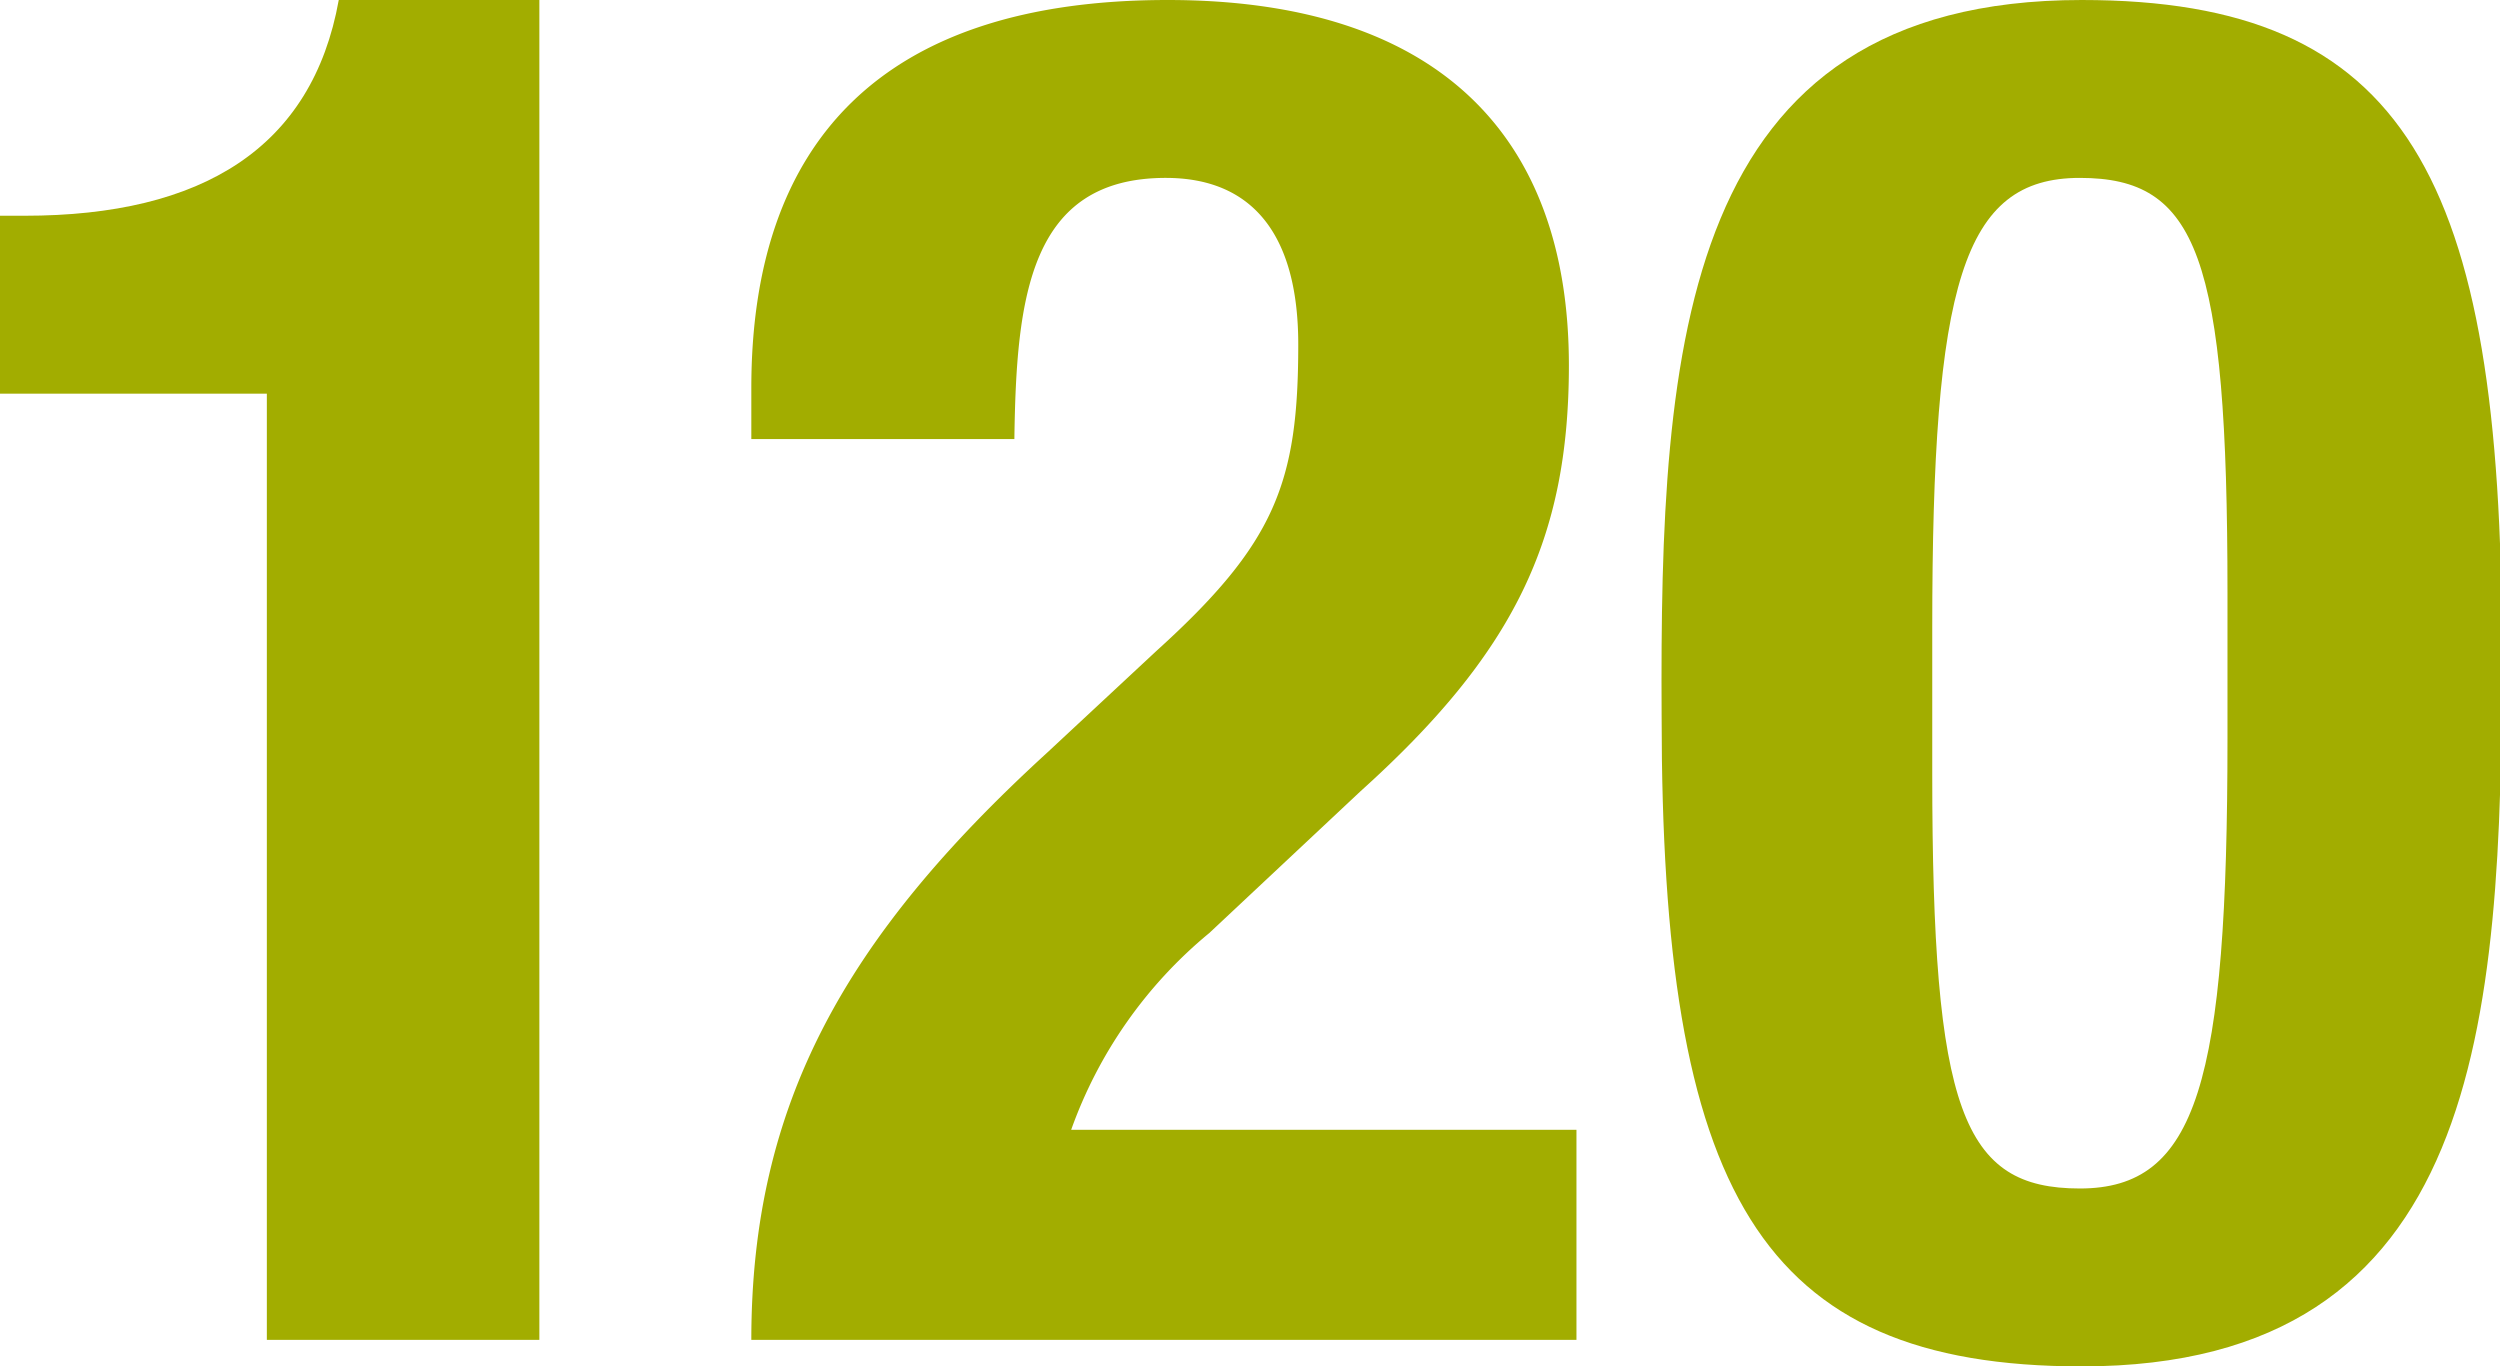
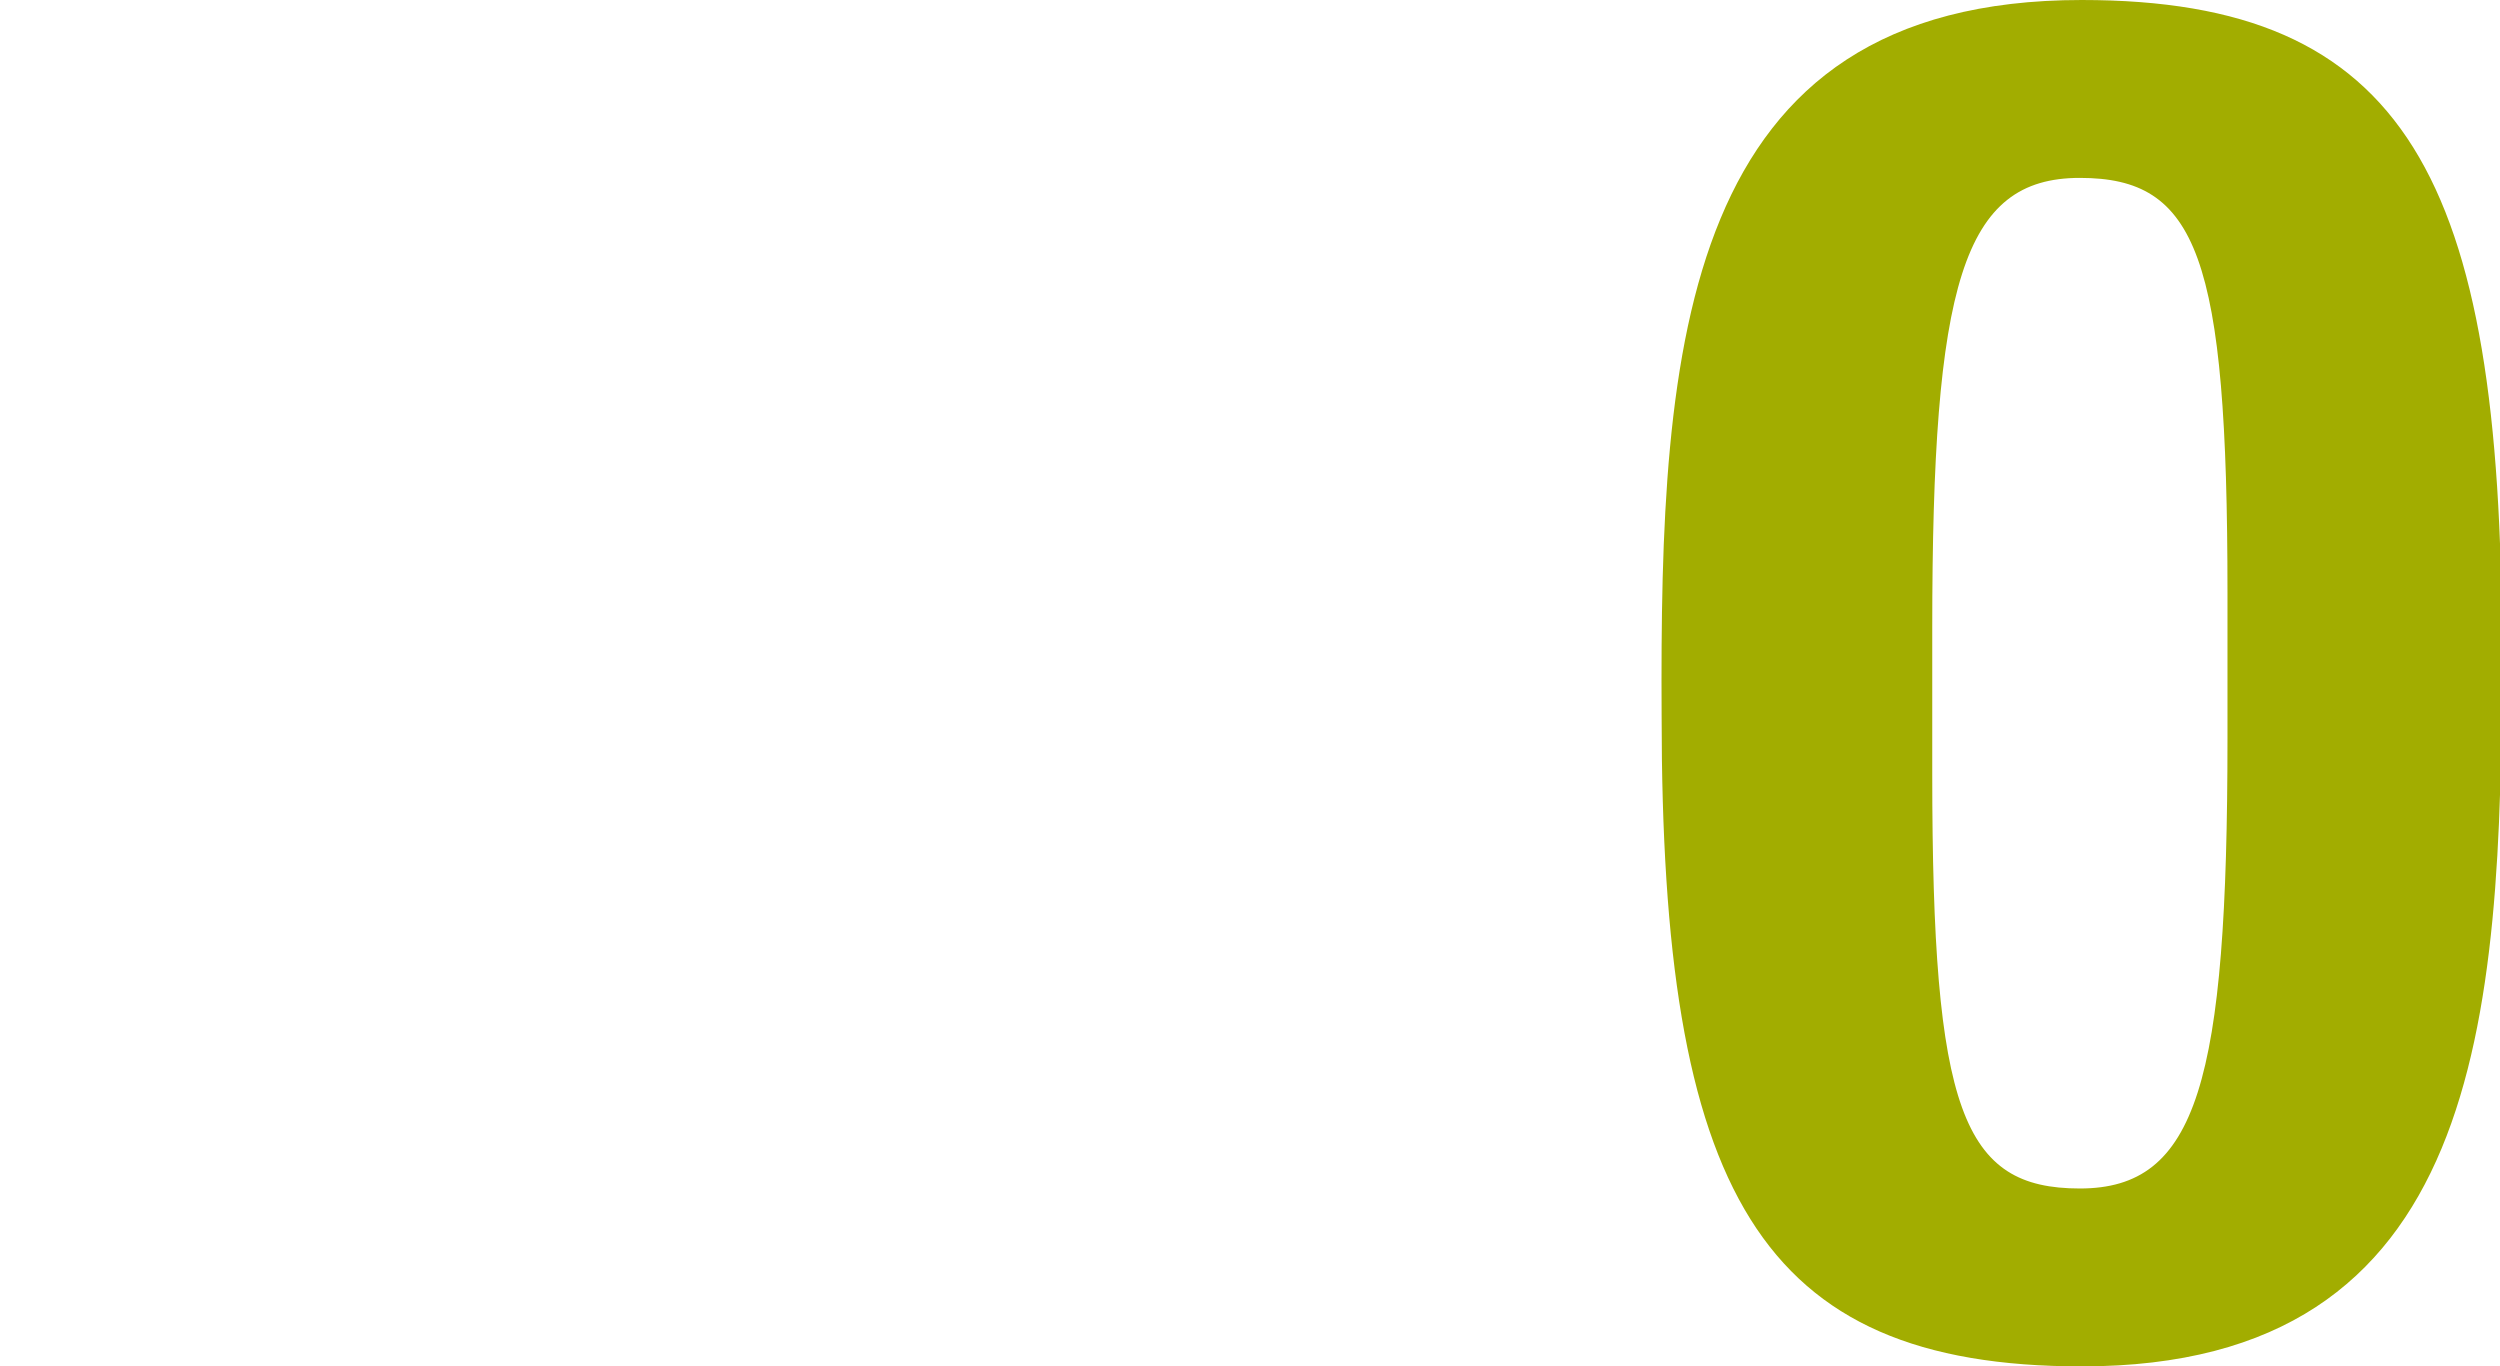
<svg xmlns="http://www.w3.org/2000/svg" viewBox="0 0 52.84 28.88">
  <defs>
    <style>.cls-1{fill:#a2ad00;}</style>
  </defs>
  <title>120</title>
  <g id="Layer_2" data-name="Layer 2">
    <g id="Mobile_E" data-name="Mobile E">
      <g id="Overview_screen_copy_7" data-name="Overview screen copy 7">
        <g id="In_This_Issue_copy_7" data-name="In This Issue copy 7">
-           <path class="cls-1" d="M5.64,28.32v-20H0V4.56H.52C4.28,4.56,6.6,3.12,7.16,0H11.4V28.32Z" />
-           <path class="cls-1" d="M33.32,28.32H15.88c0-5,2-8.52,6.24-12.4l2.32-2.16c2.52-2.28,3-3.56,3-6.48,0-2.36-1-3.52-2.8-3.52-2.88,0-3.16,2.52-3.2,5.52H15.88V8.2C15.88,3,18.64,0,24.68,0c5.68,0,8.48,2.84,8.48,7.72,0,3.68-1.16,6.08-4.4,9l-3.2,3a9.54,9.54,0,0,0-2.92,4.16H33.32Z" />
          <path class="cls-1" d="M44,0c6.84,0,8.88,3.72,8.88,13.76,0,7.88-.44,15.12-8.88,15.12-6.84,0-8.88-3.72-8.88-13.76C35.08,7.28,35.52,0,44,0ZM40.84,16.36c0,7.12.64,8.76,3.12,8.76s3.12-2.24,3.12-9.52V12.52c0-7.12-.64-8.76-3.12-8.76S40.84,6,40.84,13.28Z" />
        </g>
      </g>
    </g>
  </g>
</svg>